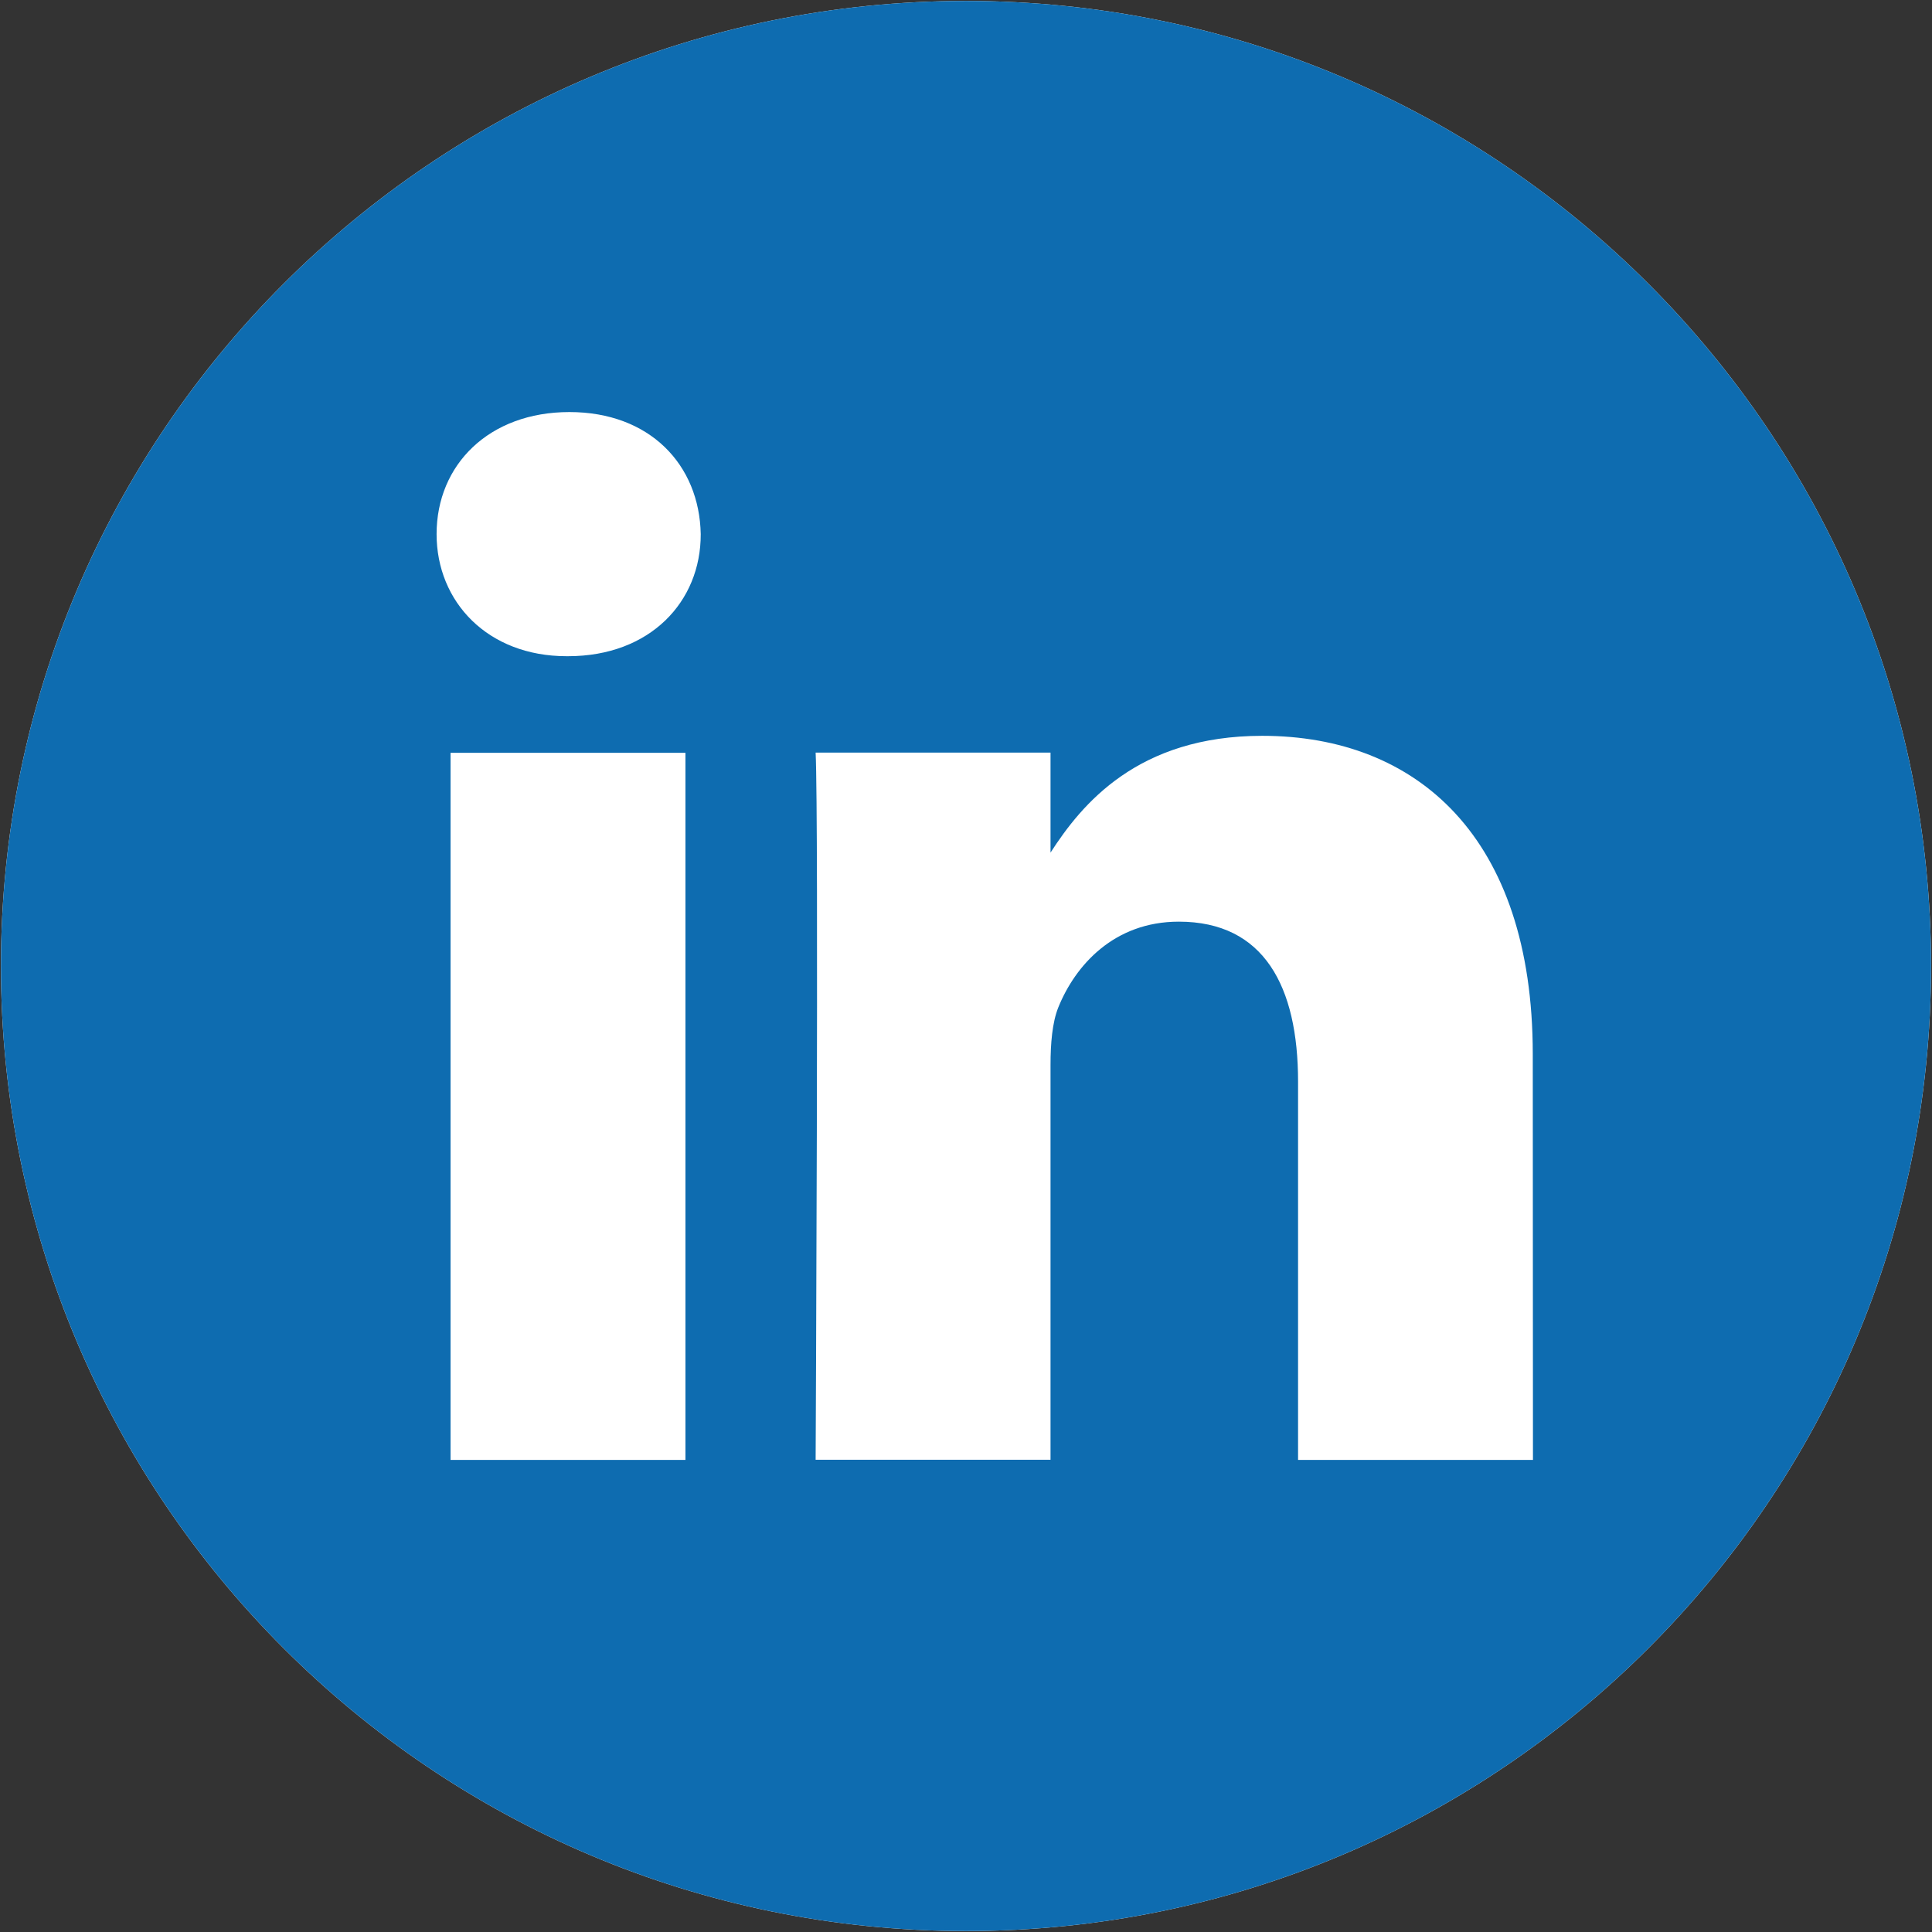
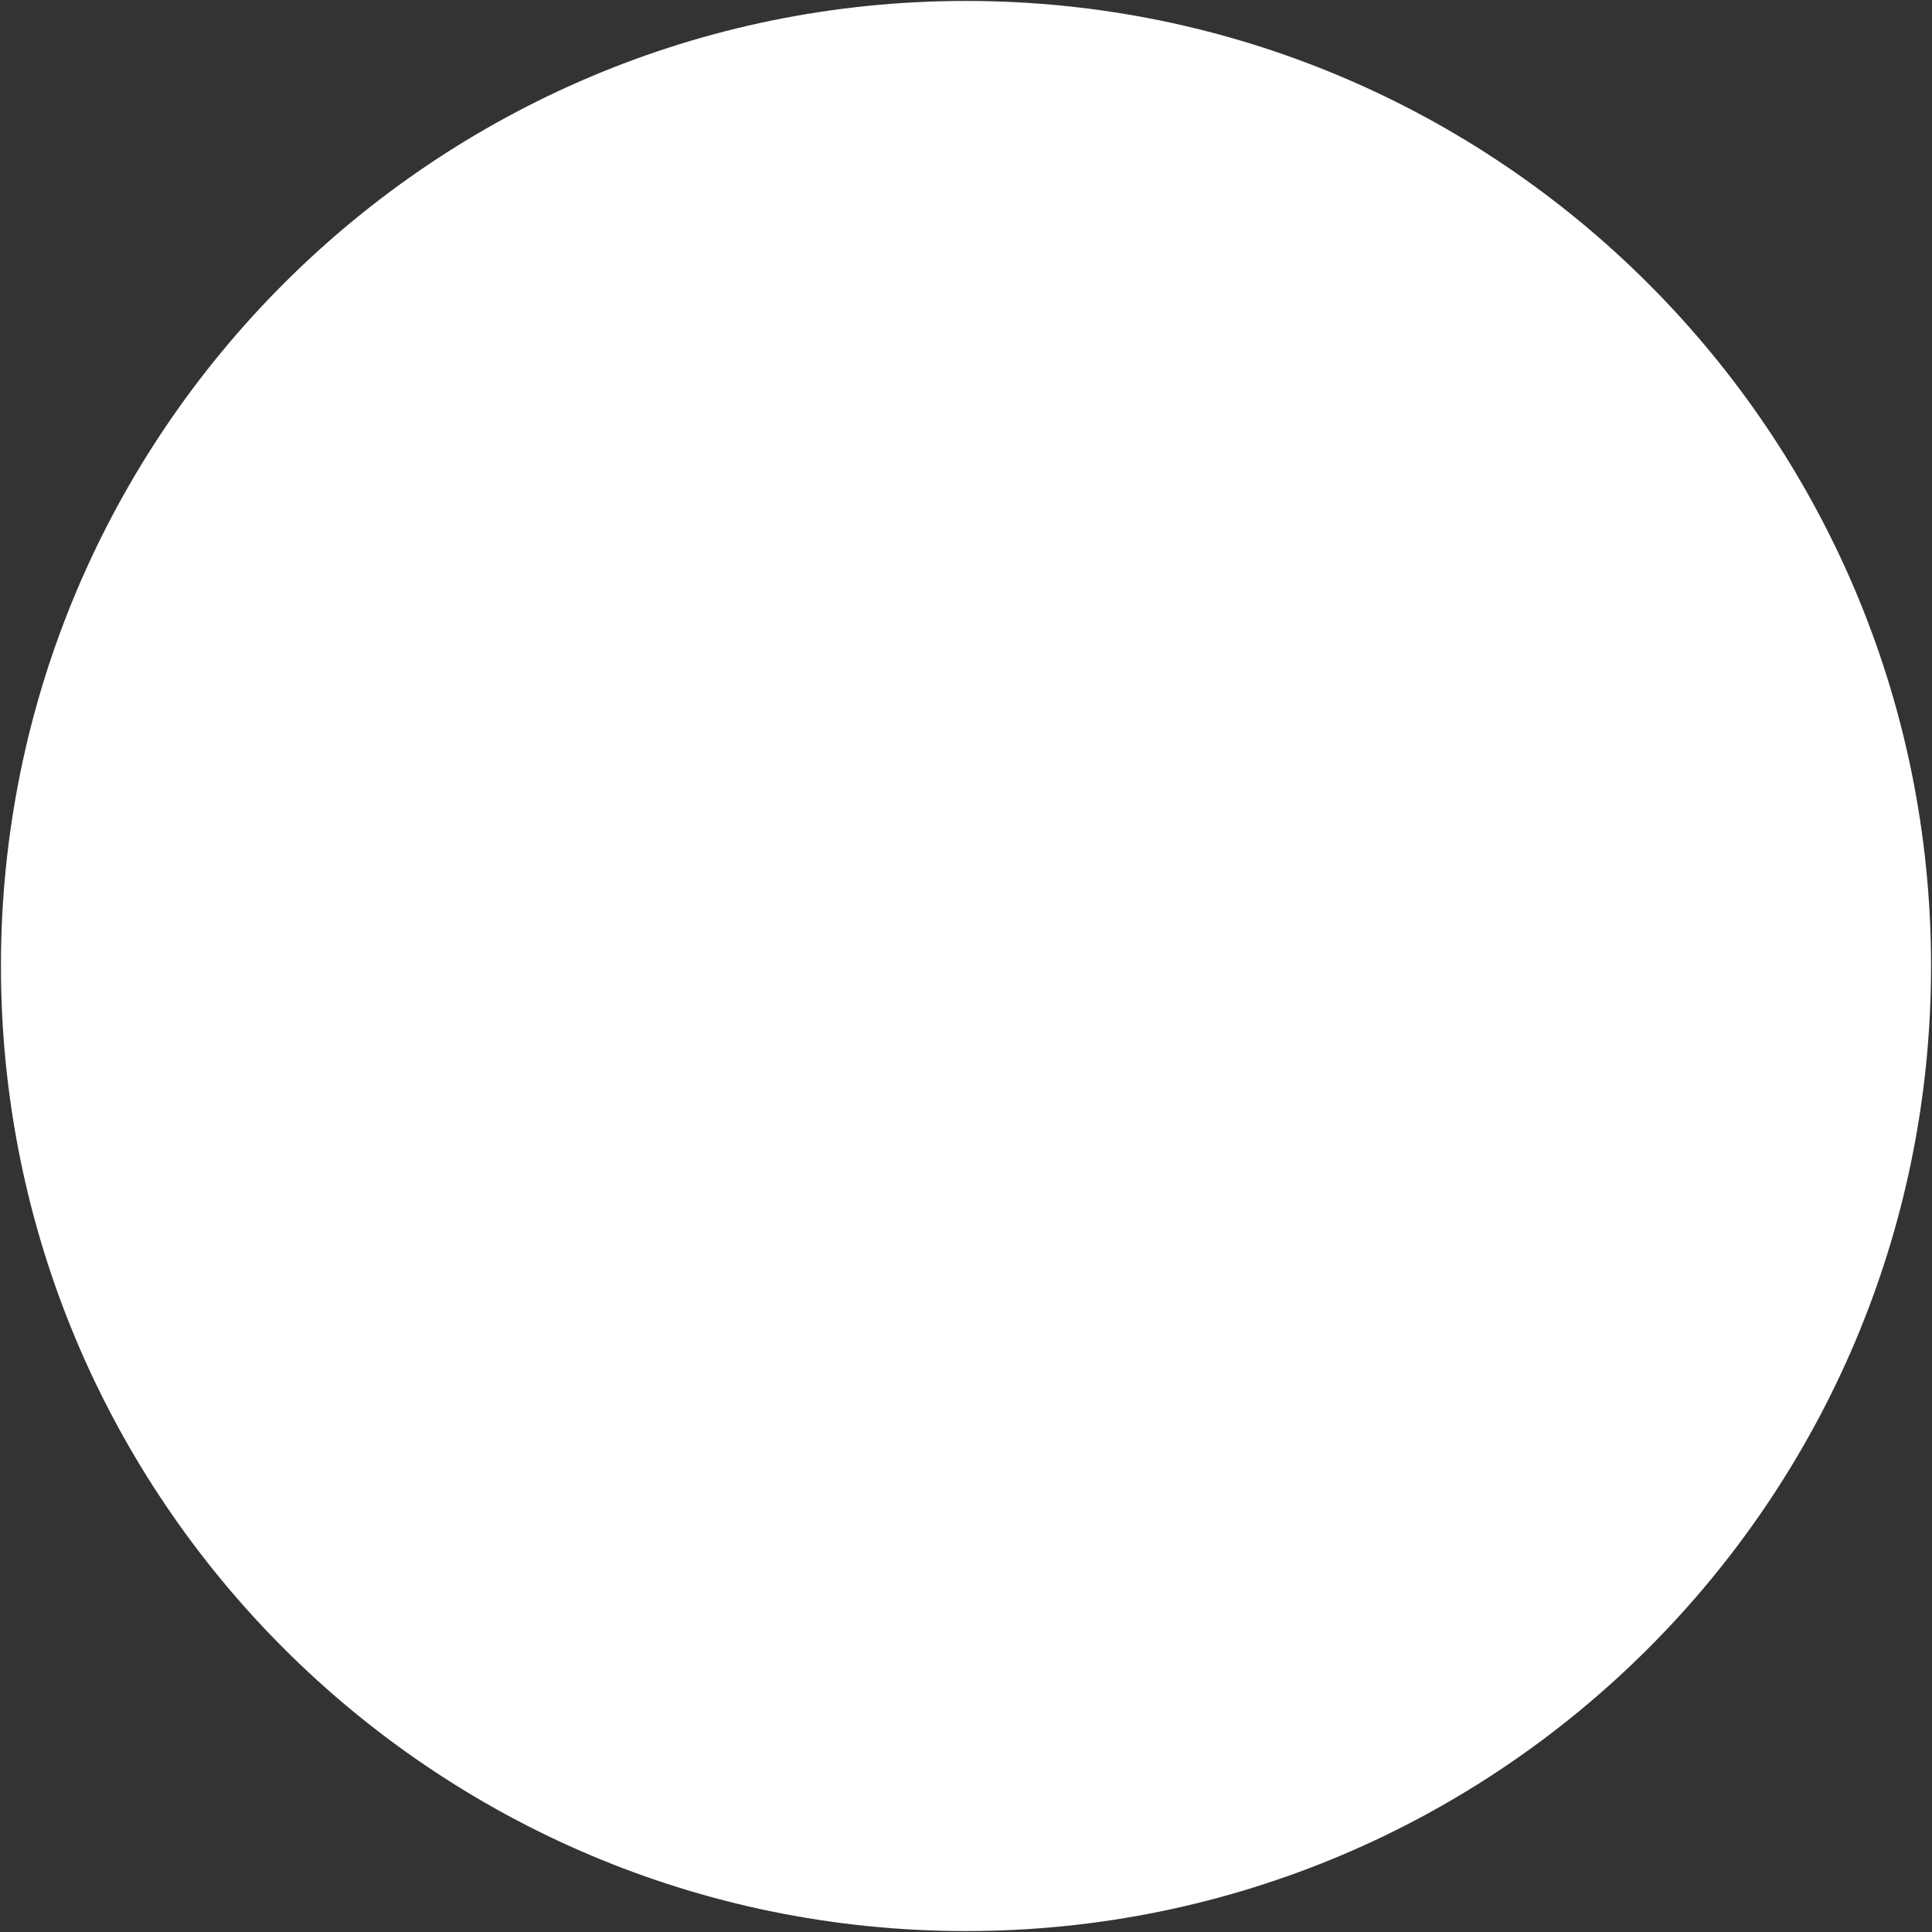
<svg xmlns="http://www.w3.org/2000/svg" version="1.1" id="Layer_1" x="0px" y="0px" viewBox="0 0 1024 1024" enable-background="new 0 0 1024 1024" xml:space="preserve">
  <rect x="0" y="0" width="1024" height="1024" fill="#333333" stroke="none" />
  <g>
-     <path fill="#FFFFFF" d="M301.8,218.4c-42.6,0-70.4,27.9-70.4,64.7c0,35.9,27.1,64.7,68.9,64.7h0.8c43.4,0,70.4-28.8,70.3-64.7   C370.7,246.3,344.4,218.4,301.8,218.4z" />
-     <rect x="238.8" y="399" fill="#FFFFFF" width="124.5" height="374.8" />
-     <path fill="#FFFFFF" d="M669,390c-66.1,0-95.7,36.3-112.2,61.9v-53H432.3c1.7,35.1,0,374.8,0,374.8h124.5V564.4   c0-11.2,0.9-22.4,4.1-30.4c9-22.3,29.5-45.5,63.9-45.5c45.2,0,63.2,34.4,63.2,84.8v200.5h124.5l-0.1-215.1   C812.4,443.6,750.9,390,669,390z" />
    <path fill="#FFFFFF" d="M512,1023.5C229.6,1023.5,0.5,794.4,0.5,512S229.6,0.5,512,0.5s511.5,229.1,511.5,511.5   S794.4,1023.5,512,1023.5z" />
-     <path fill="#0E6CB0" d="M512,0.5C229.6,0.5,0.5,229.6,0.5,512s229.1,511.5,511.5,511.5s511.5-229.1,511.5-511.5S794.4,0.5,512,0.5z    M363.3,773.8H238.8V399h124.5V773.8h0.1H363.3z M301.1,347.8h-0.8c-41.8,0-68.9-28.8-68.9-64.7c0-36.8,27.8-64.7,70.4-64.7   s68.9,27.9,69.6,64.7C371.5,319,344.5,347.8,301.1,347.8z M688,773.8V573.3c0-50.4-18-84.8-63.2-84.8c-34.4,0-54.9,23.2-63.9,45.5   c-3.2,8-4.1,19.2-4.1,30.4v209.3H432.3c0,0,1.7-339.7,0-374.8h124.5v53C573.3,426.3,602.9,390,669,390   c81.9,0,143.4,53.6,143.4,168.7l0.1,215.1L688,773.8L688,773.8z" />
  </g>
</svg>